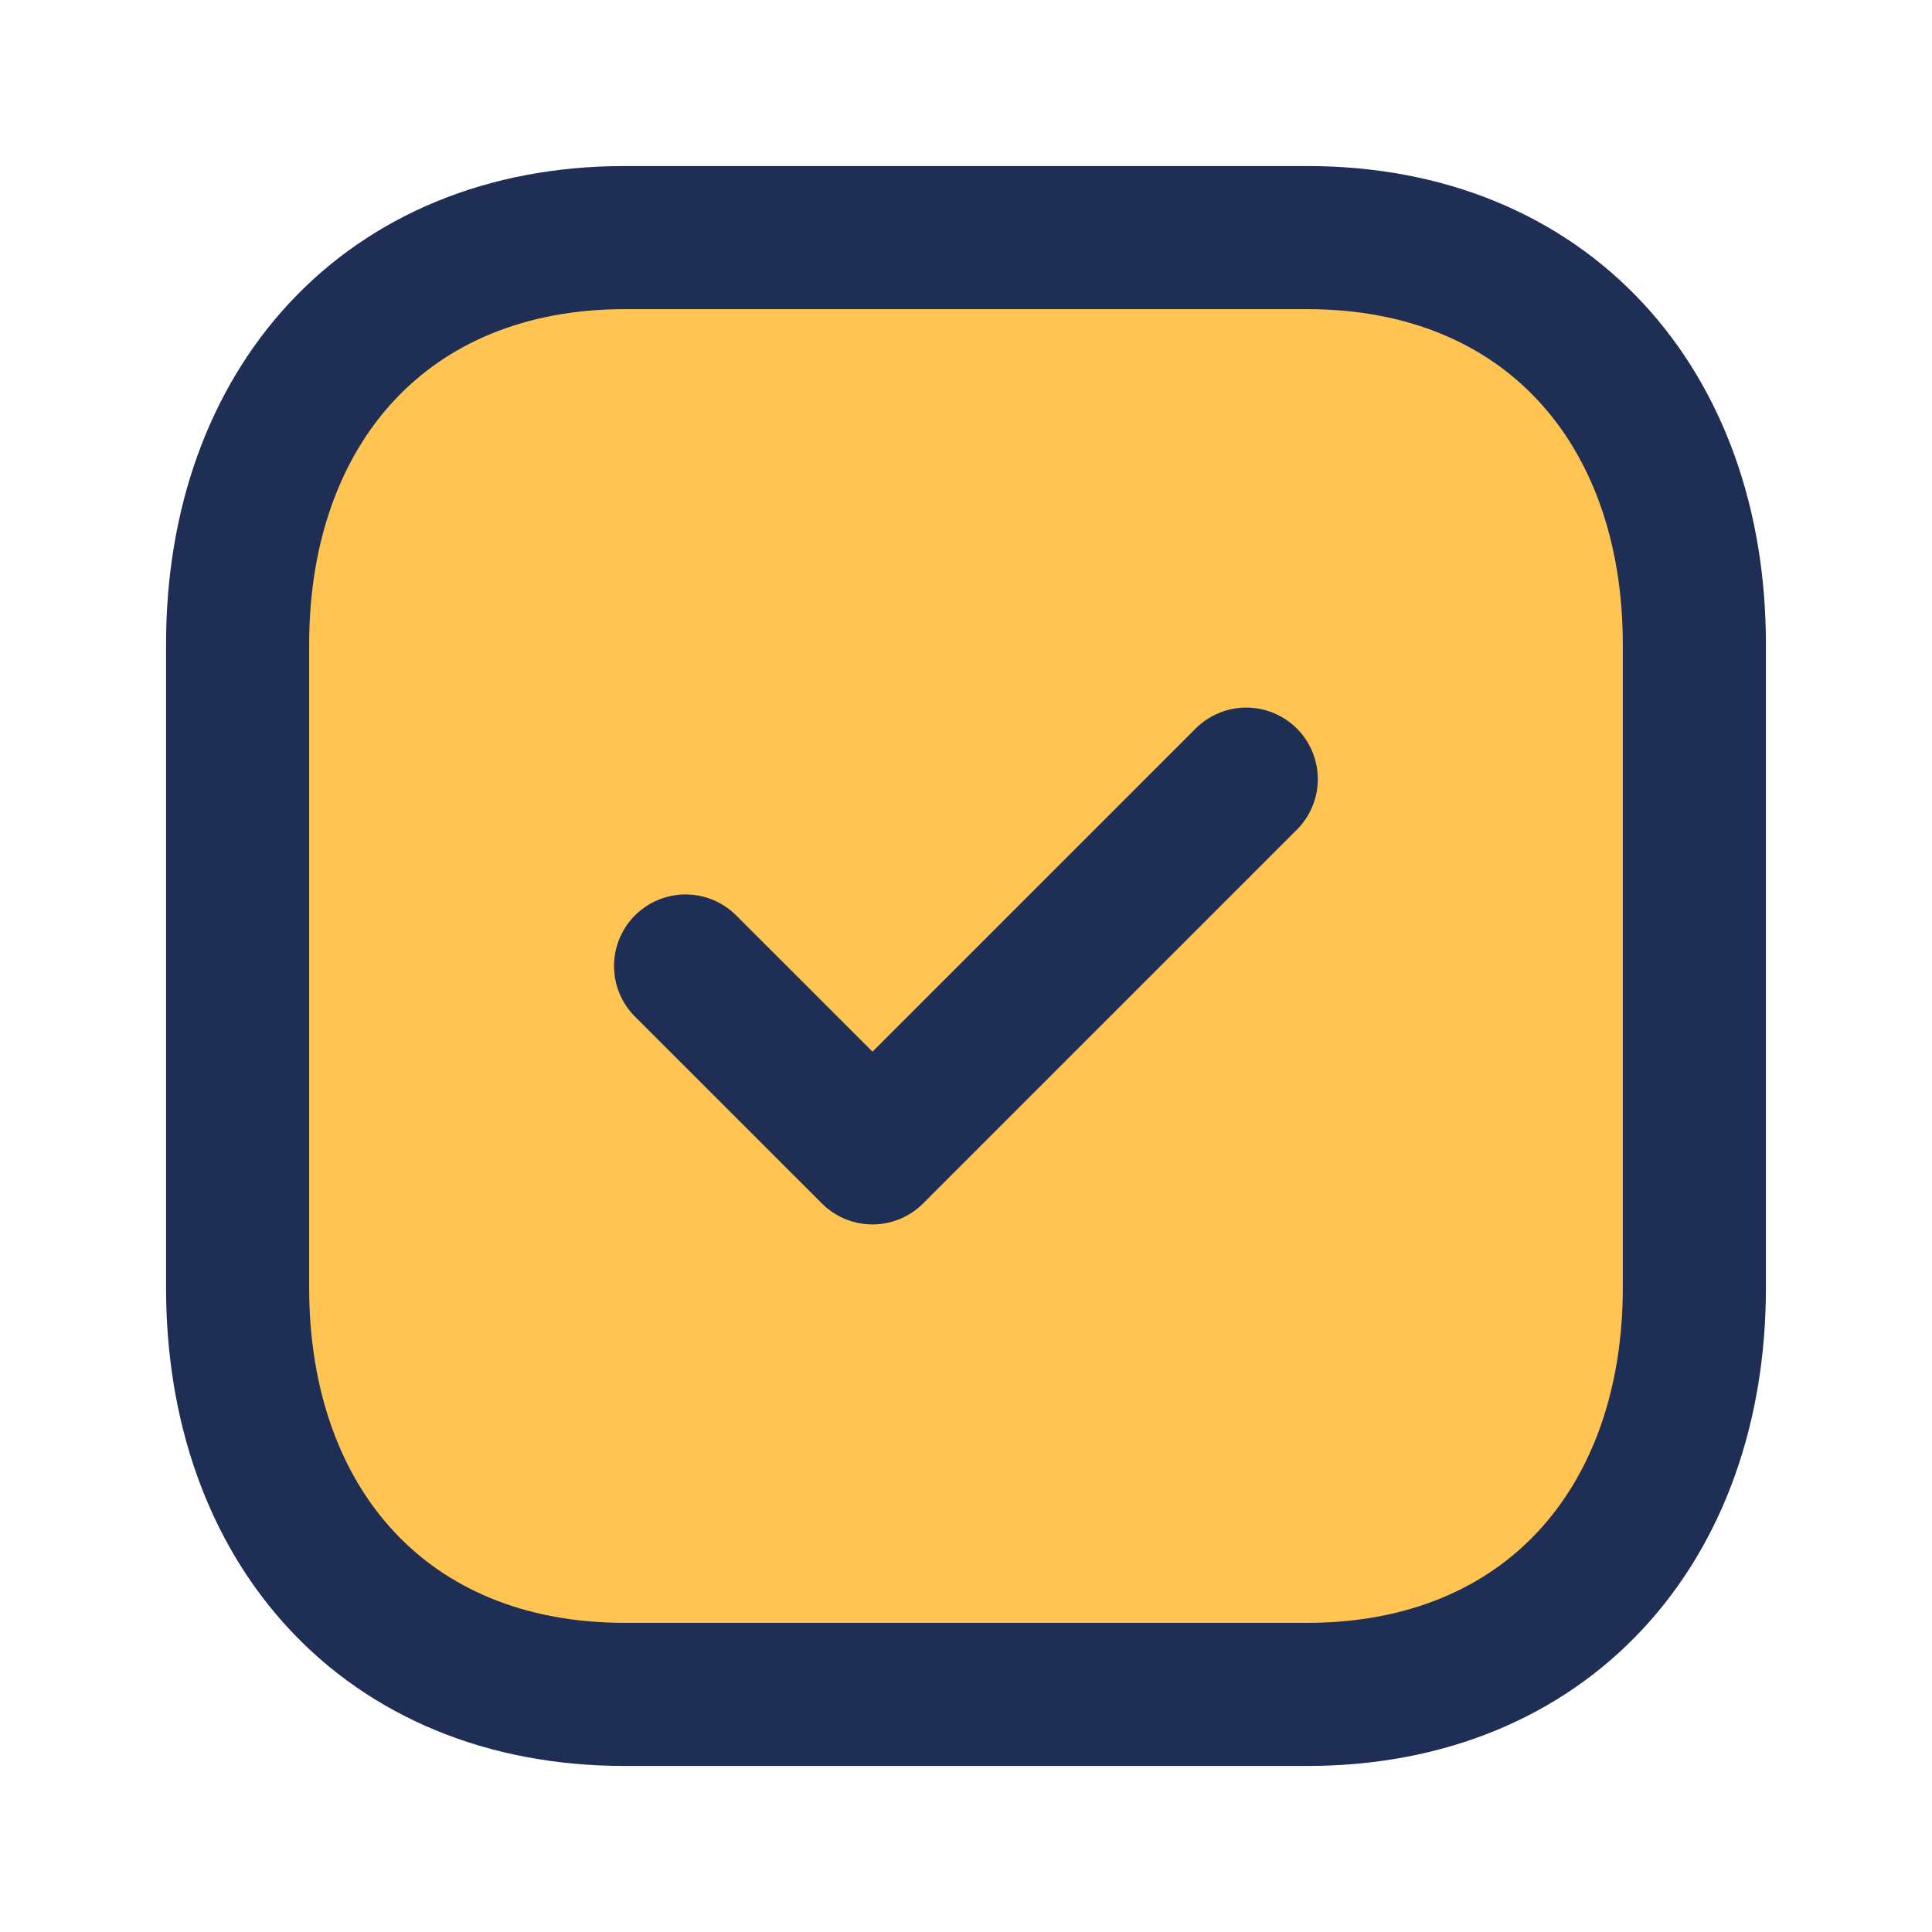
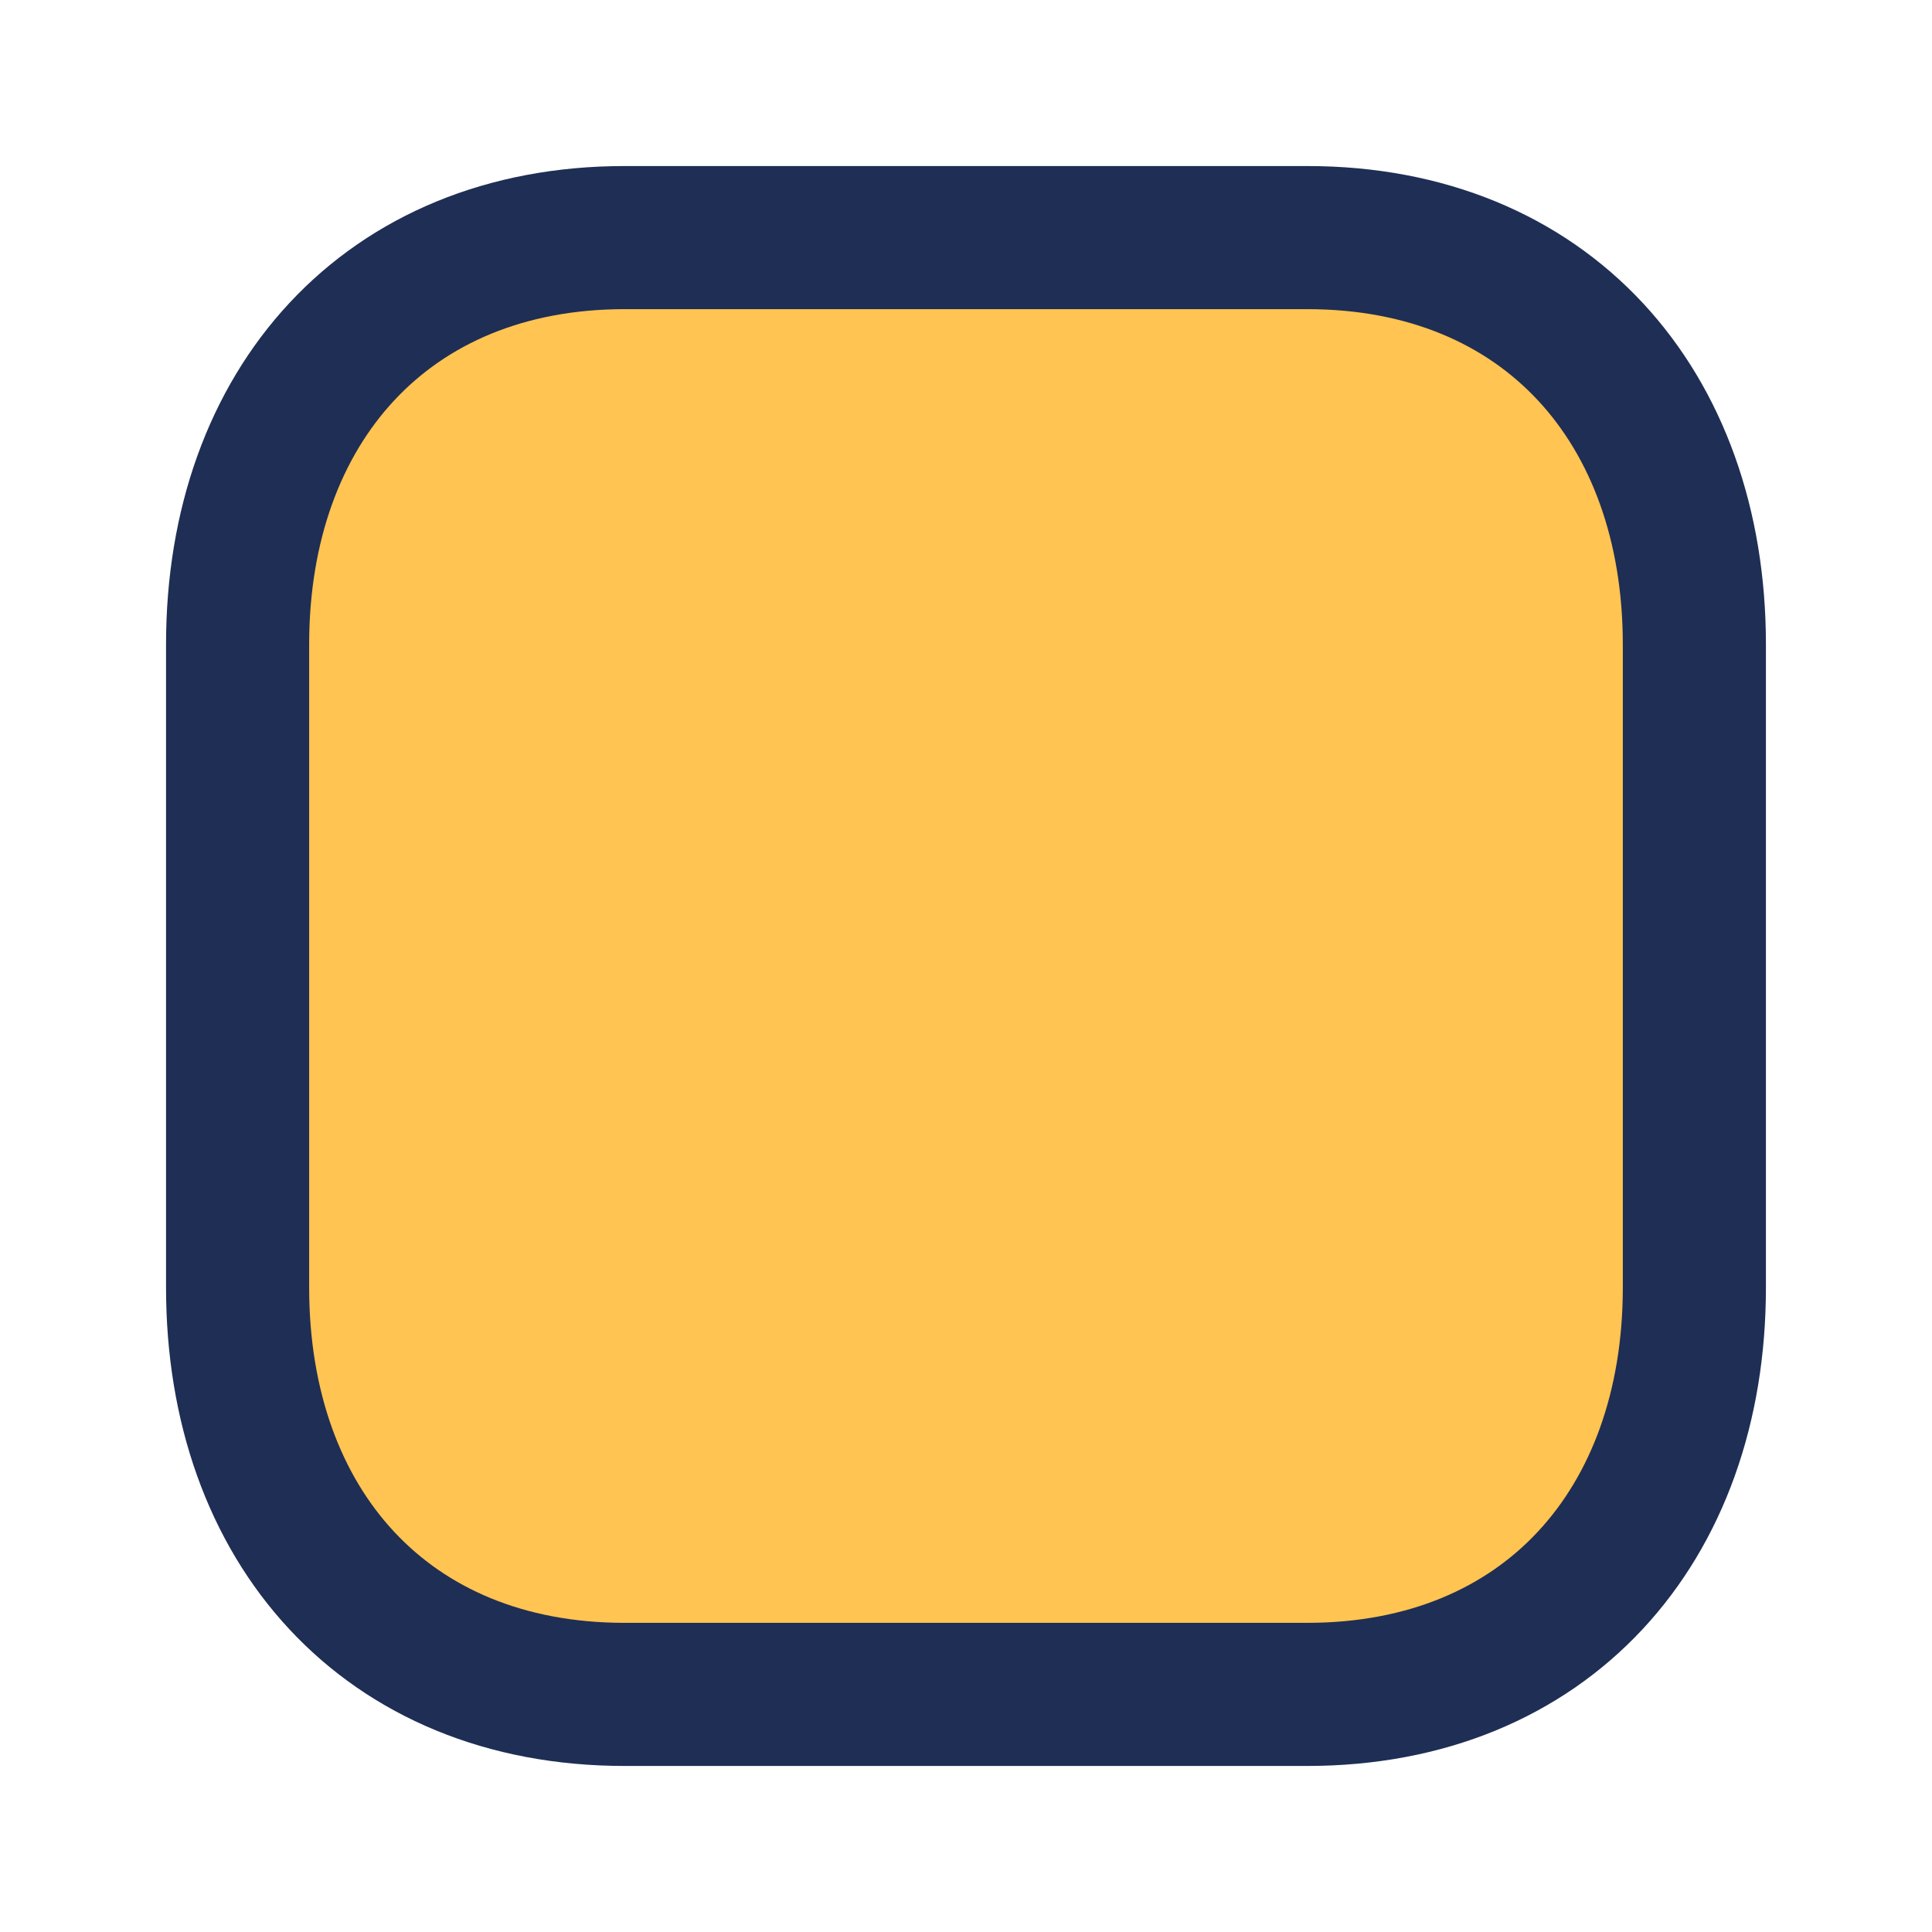
<svg xmlns="http://www.w3.org/2000/svg" width="54" height="54" viewBox="0 0 54 54" fill="none">
  <path fill-rule="evenodd" clip-rule="evenodd" d="M36.539 6.641H17.458C10.809 6.641 6.641 11.349 6.641 18.011V35.989C6.641 42.651 10.789 47.359 17.458 47.359H36.536C43.208 47.359 47.358 42.651 47.358 35.989V18.011C47.358 11.349 43.208 6.641 36.539 6.641Z" fill="#FFC452" stroke="#1F2E54" stroke-width="4" stroke-linecap="round" stroke-linejoin="round" />
  <path fill-rule="evenodd" clip-rule="evenodd" d="M19.162 27L24.387 32.223L34.833 21.777" fill="#FFC452" />
-   <path d="M19.162 27L24.387 32.223L34.833 21.777" stroke="#1F2E54" stroke-width="4" stroke-linecap="round" stroke-linejoin="round" />
</svg>